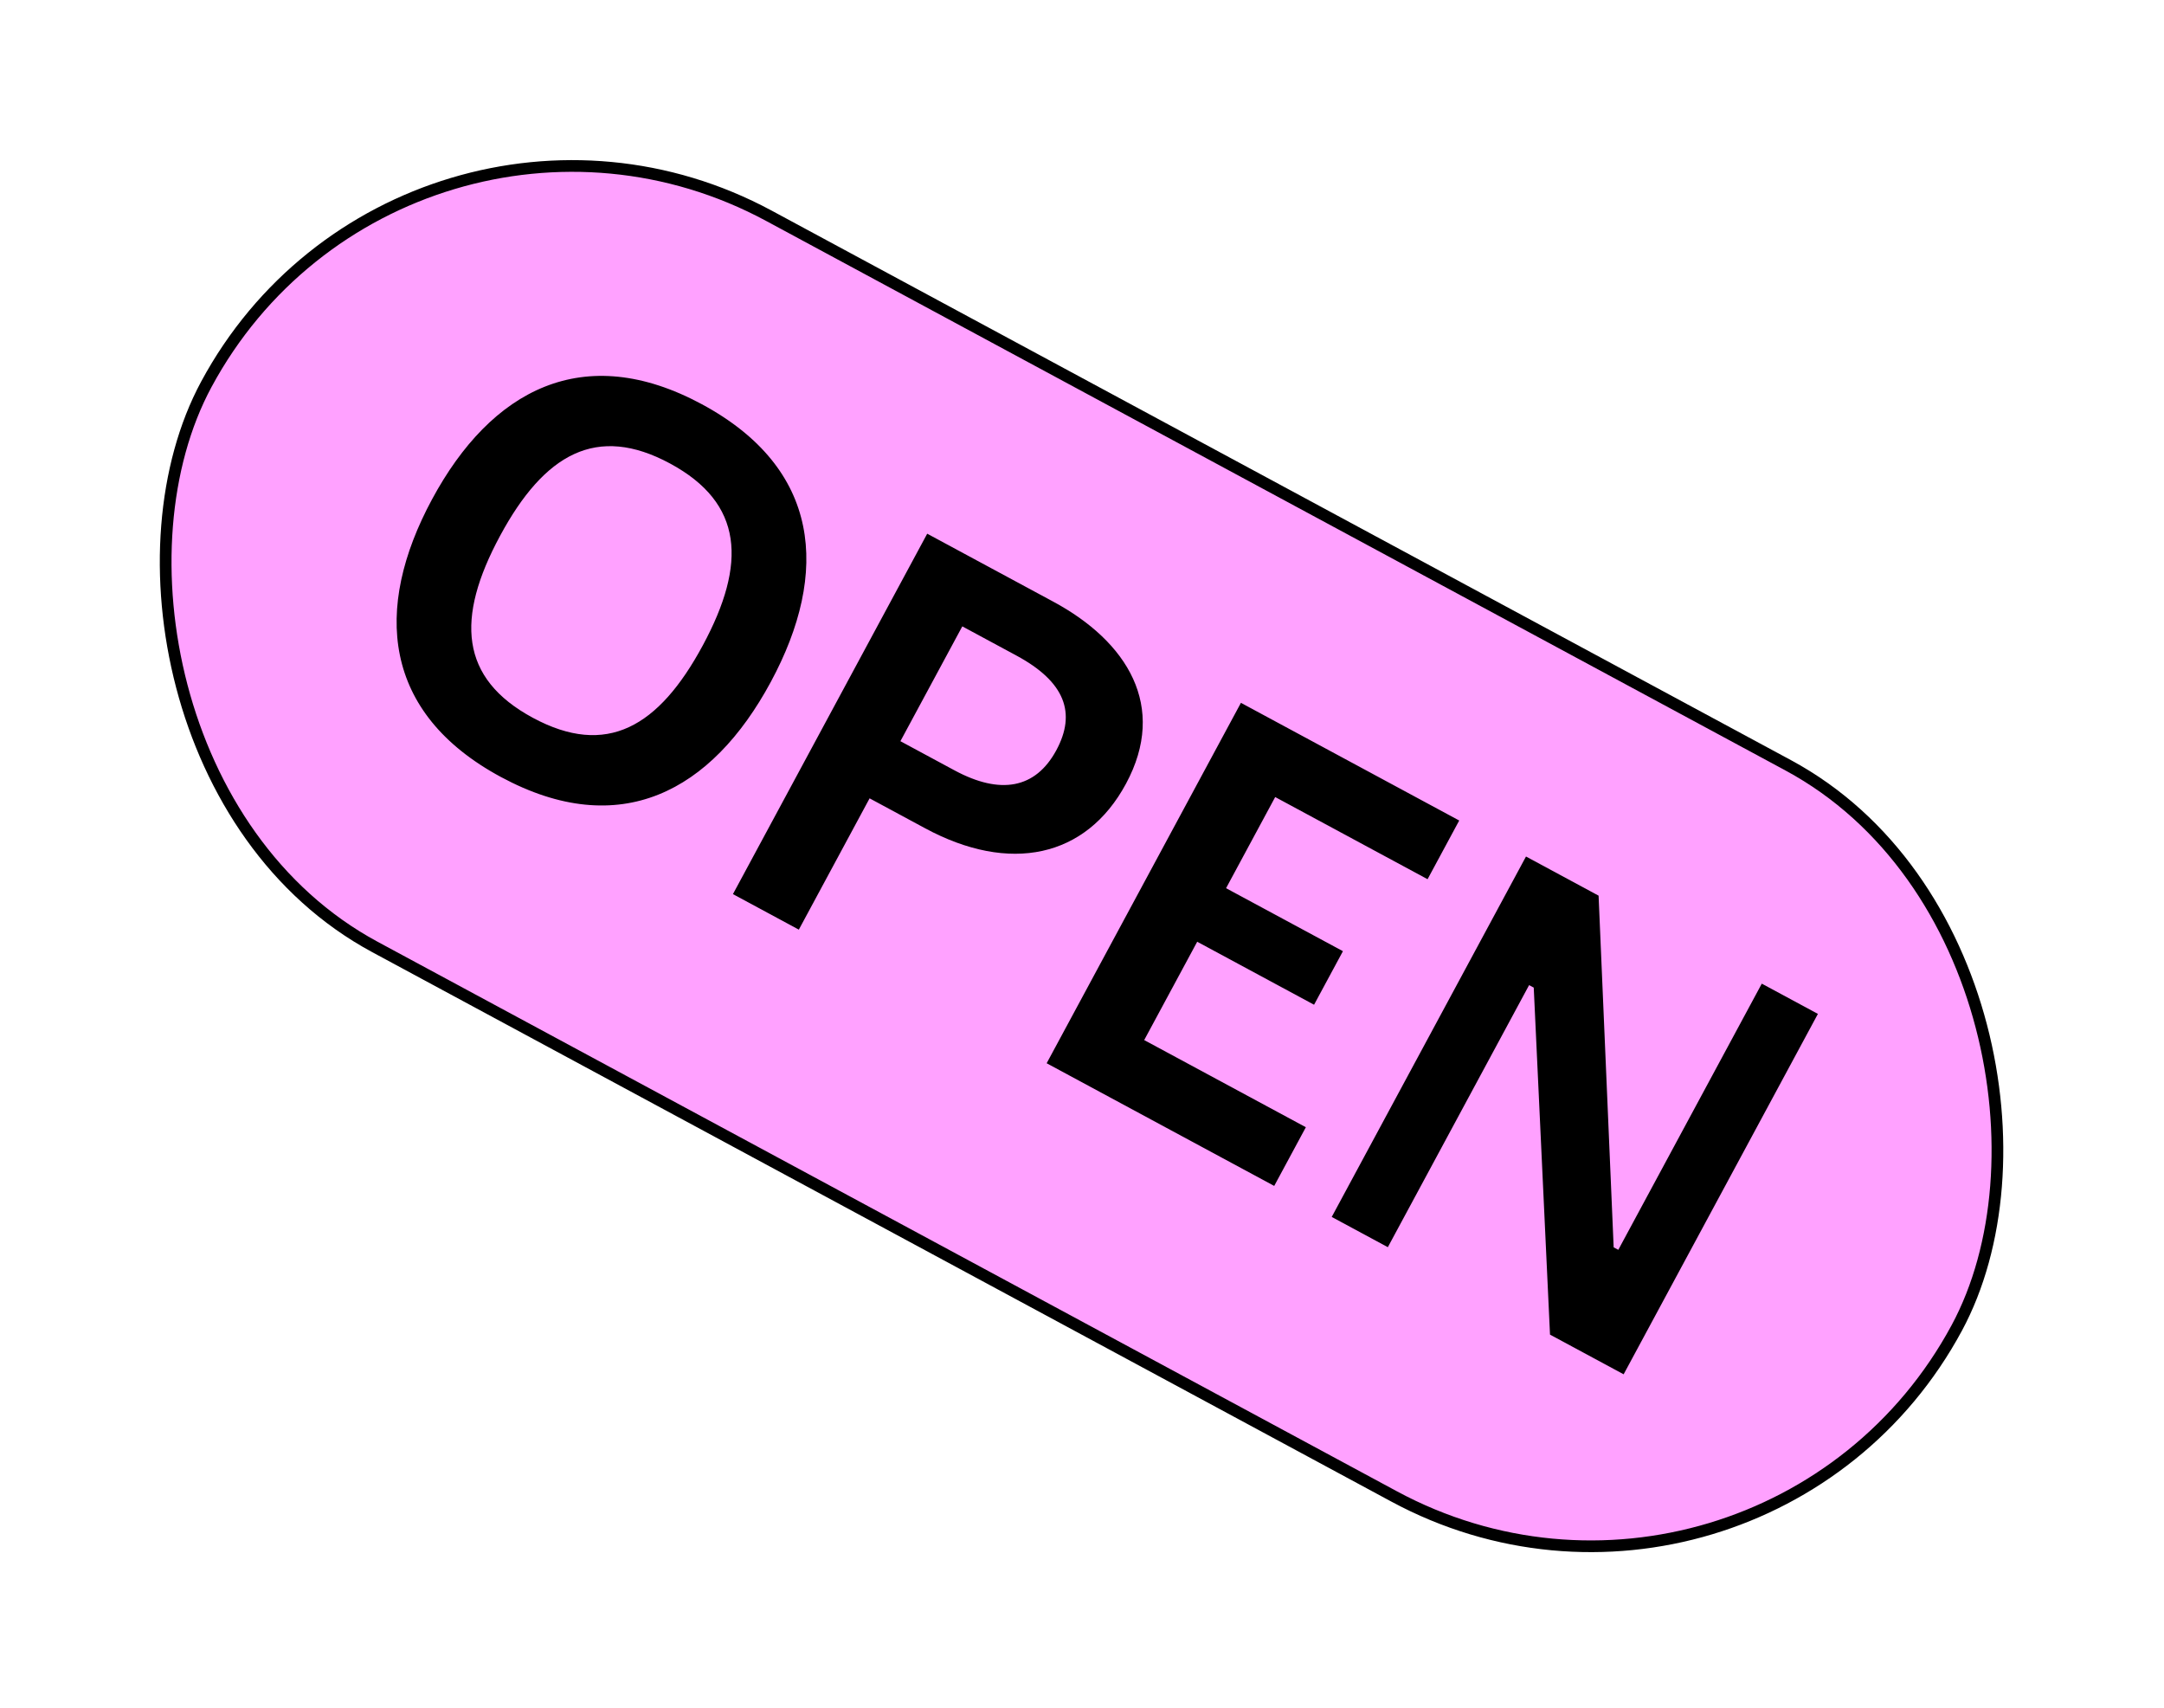
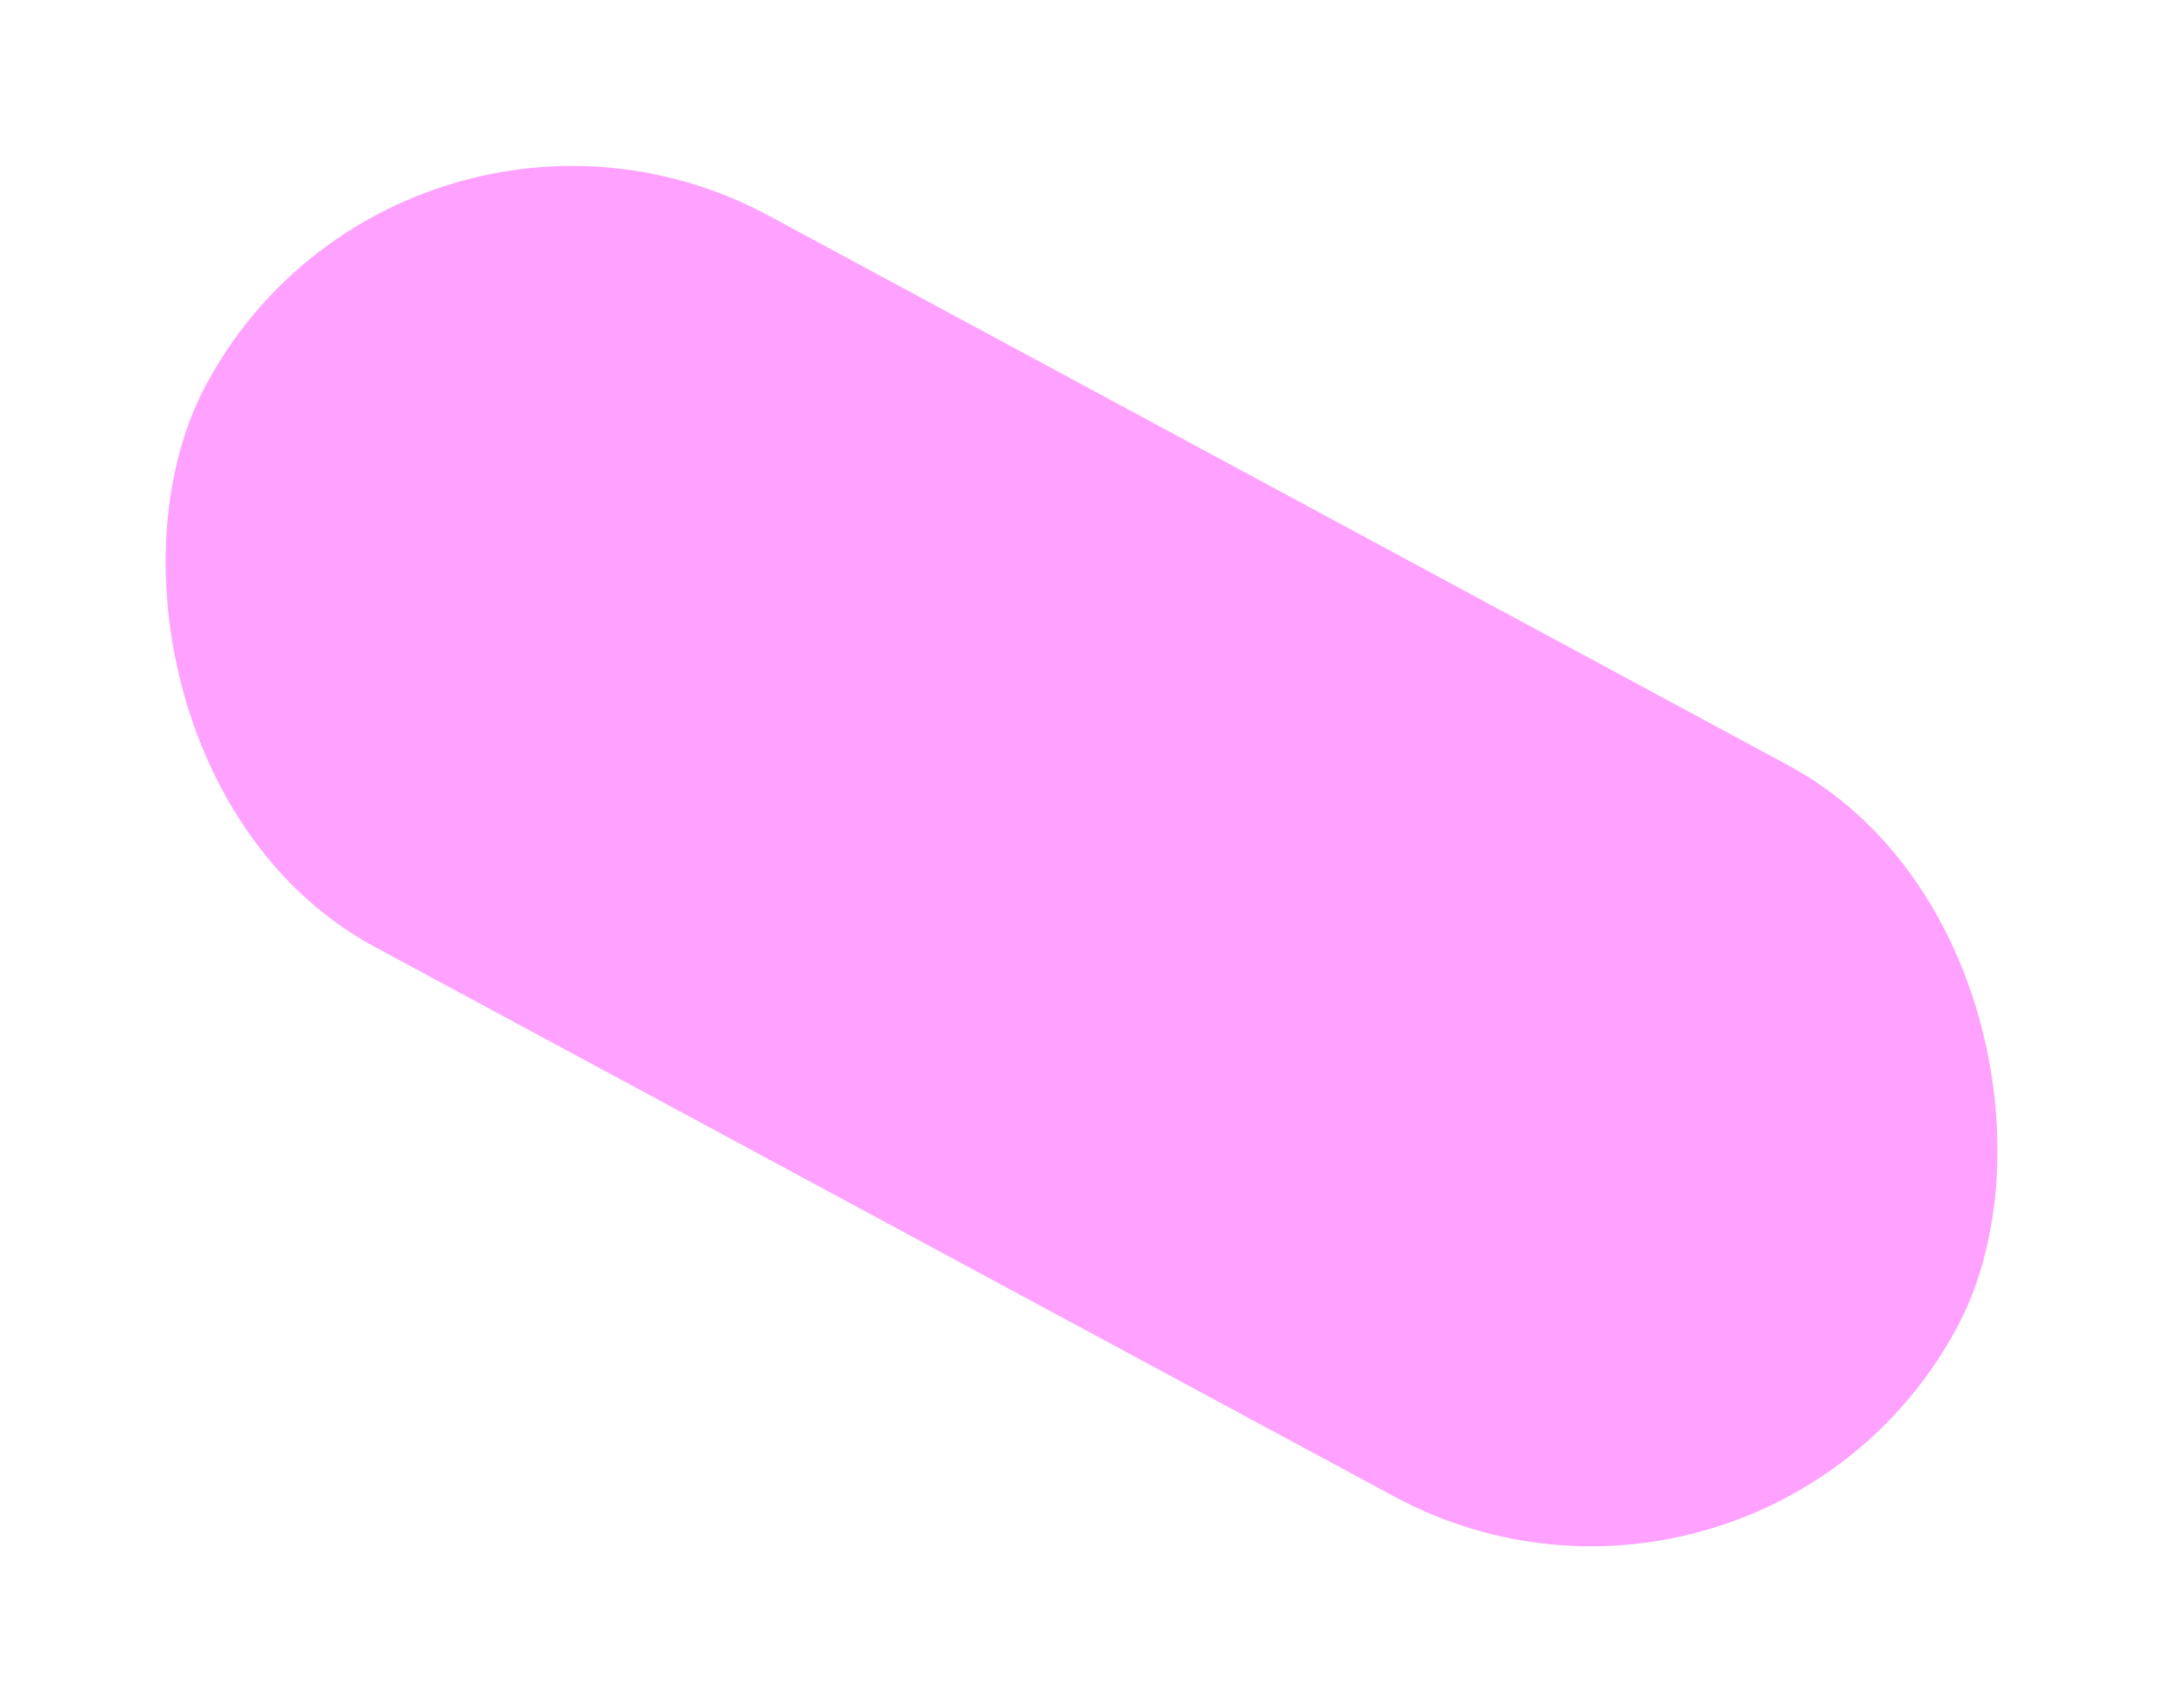
<svg xmlns="http://www.w3.org/2000/svg" width="185" height="146" viewBox="0 0 185 146" fill="none">
  <rect x="34.486" y="1.6" width="170" height="71" rx="35.5" transform="rotate(28.328 34.486 1.6)" fill="#FFA1FF" />
-   <rect x="34.486" y="1.6" width="170" height="71" rx="35.5" transform="rotate(28.328 34.486 1.6)" stroke="black" />
-   <path d="M42.826 66.42C32.703 60.963 31.881 52.057 36.935 42.682C41.989 33.307 49.881 29.098 60.004 34.555C70.171 40.036 70.949 48.919 65.895 58.294C60.842 67.668 52.993 71.901 42.826 66.42ZM45.555 61.359C51.849 64.752 56.313 62.16 60.086 55.162C63.858 48.164 63.569 43.01 57.275 39.617C51.026 36.248 46.541 38.772 42.745 45.814C38.949 52.856 39.305 57.99 45.555 61.359ZM62.659 76.43L79.267 45.621L90.05 51.434C96.388 54.85 99.819 60.392 96.26 66.994C92.843 73.332 86.314 74.697 79.096 70.806L74.342 68.243L68.292 79.467L62.659 76.43ZM76.976 63.358L81.597 65.849C85.514 67.961 88.528 67.427 90.308 64.126C92.016 60.957 91.069 58.288 86.888 56.035L82.267 53.543L76.976 63.358ZM89.479 90.888L106.087 60.079L124.748 70.139L122.043 75.156L109.016 68.133L104.816 75.924L114.807 81.309L112.339 85.886L102.349 80.501L97.817 88.907L111.637 96.357L108.932 101.374L89.479 90.888ZM113.849 104.025L130.457 73.216L136.663 76.562L137.952 106.623L138.348 106.837L150.615 84.083L155.412 86.669L138.804 117.477L132.51 114.085L131.119 84.422L130.723 84.209L118.646 106.611L113.849 104.025Z" fill="black" />
</svg>